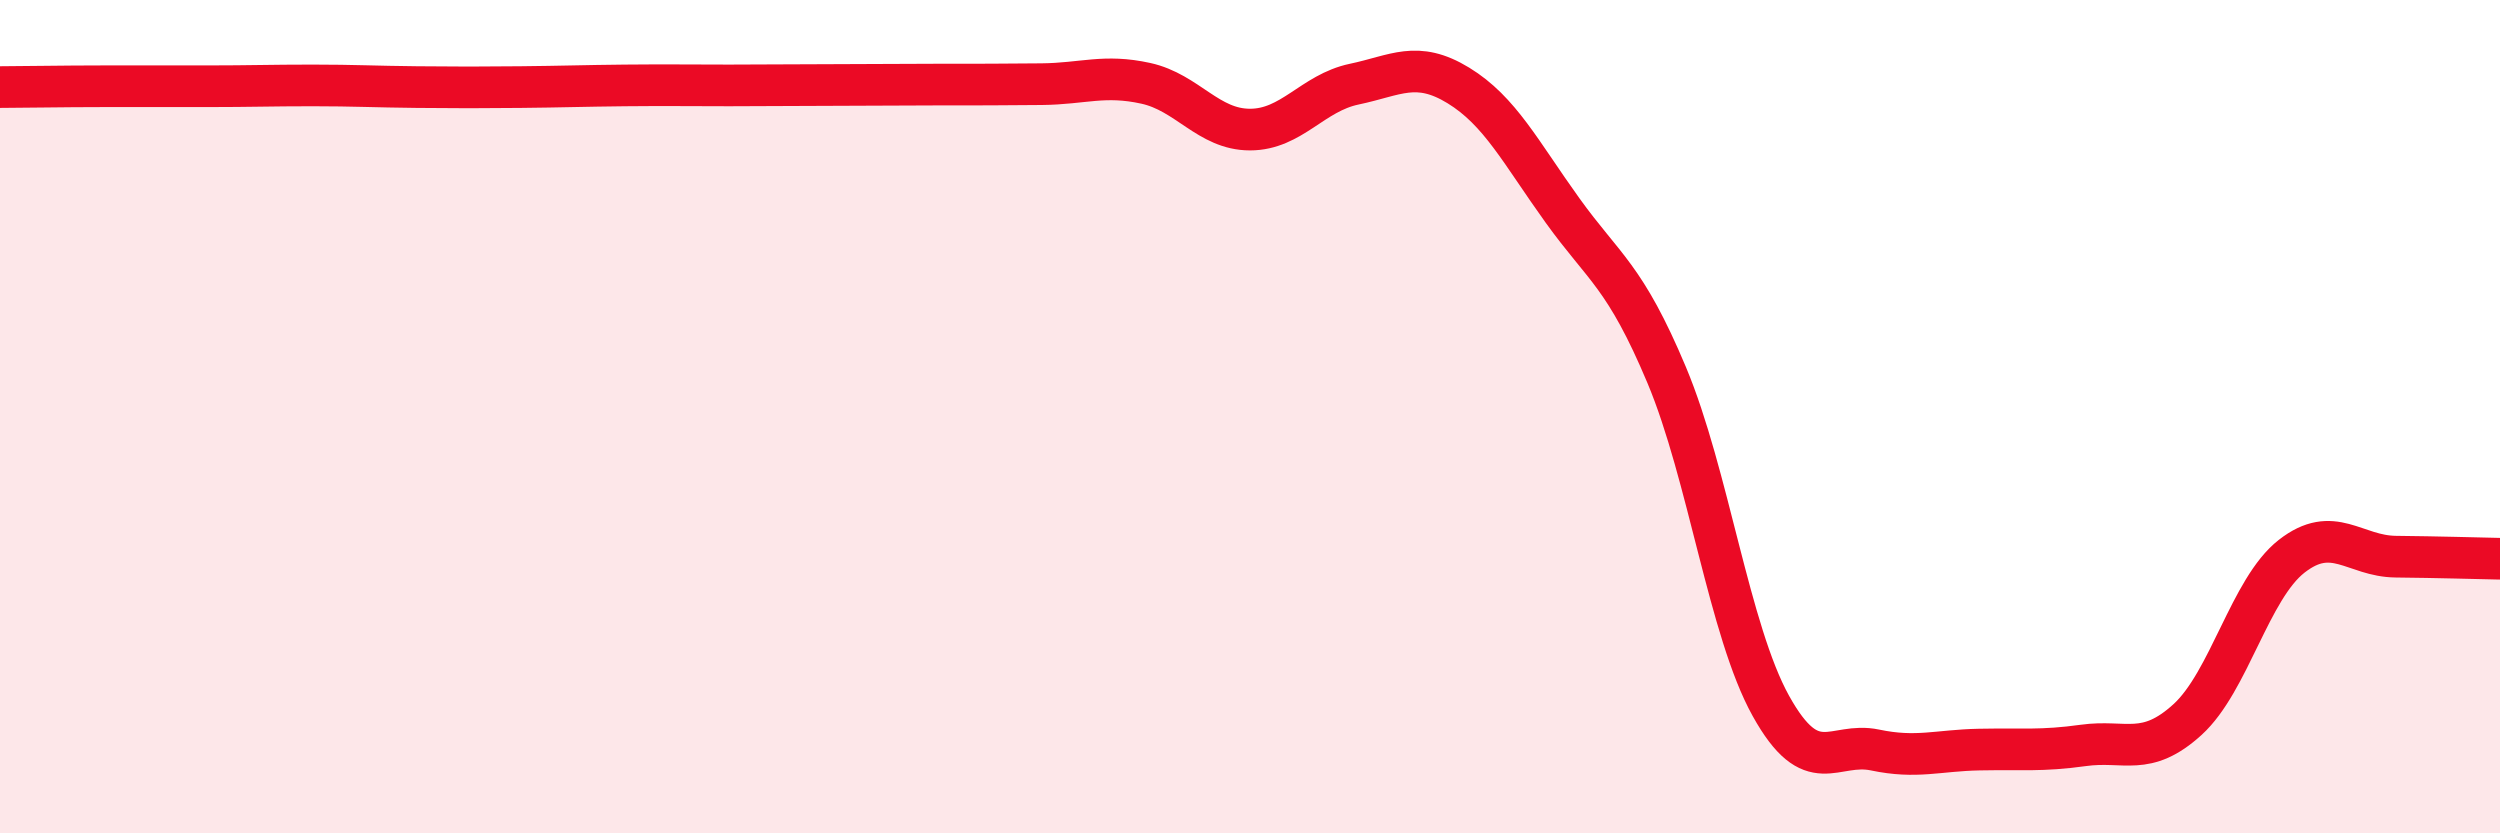
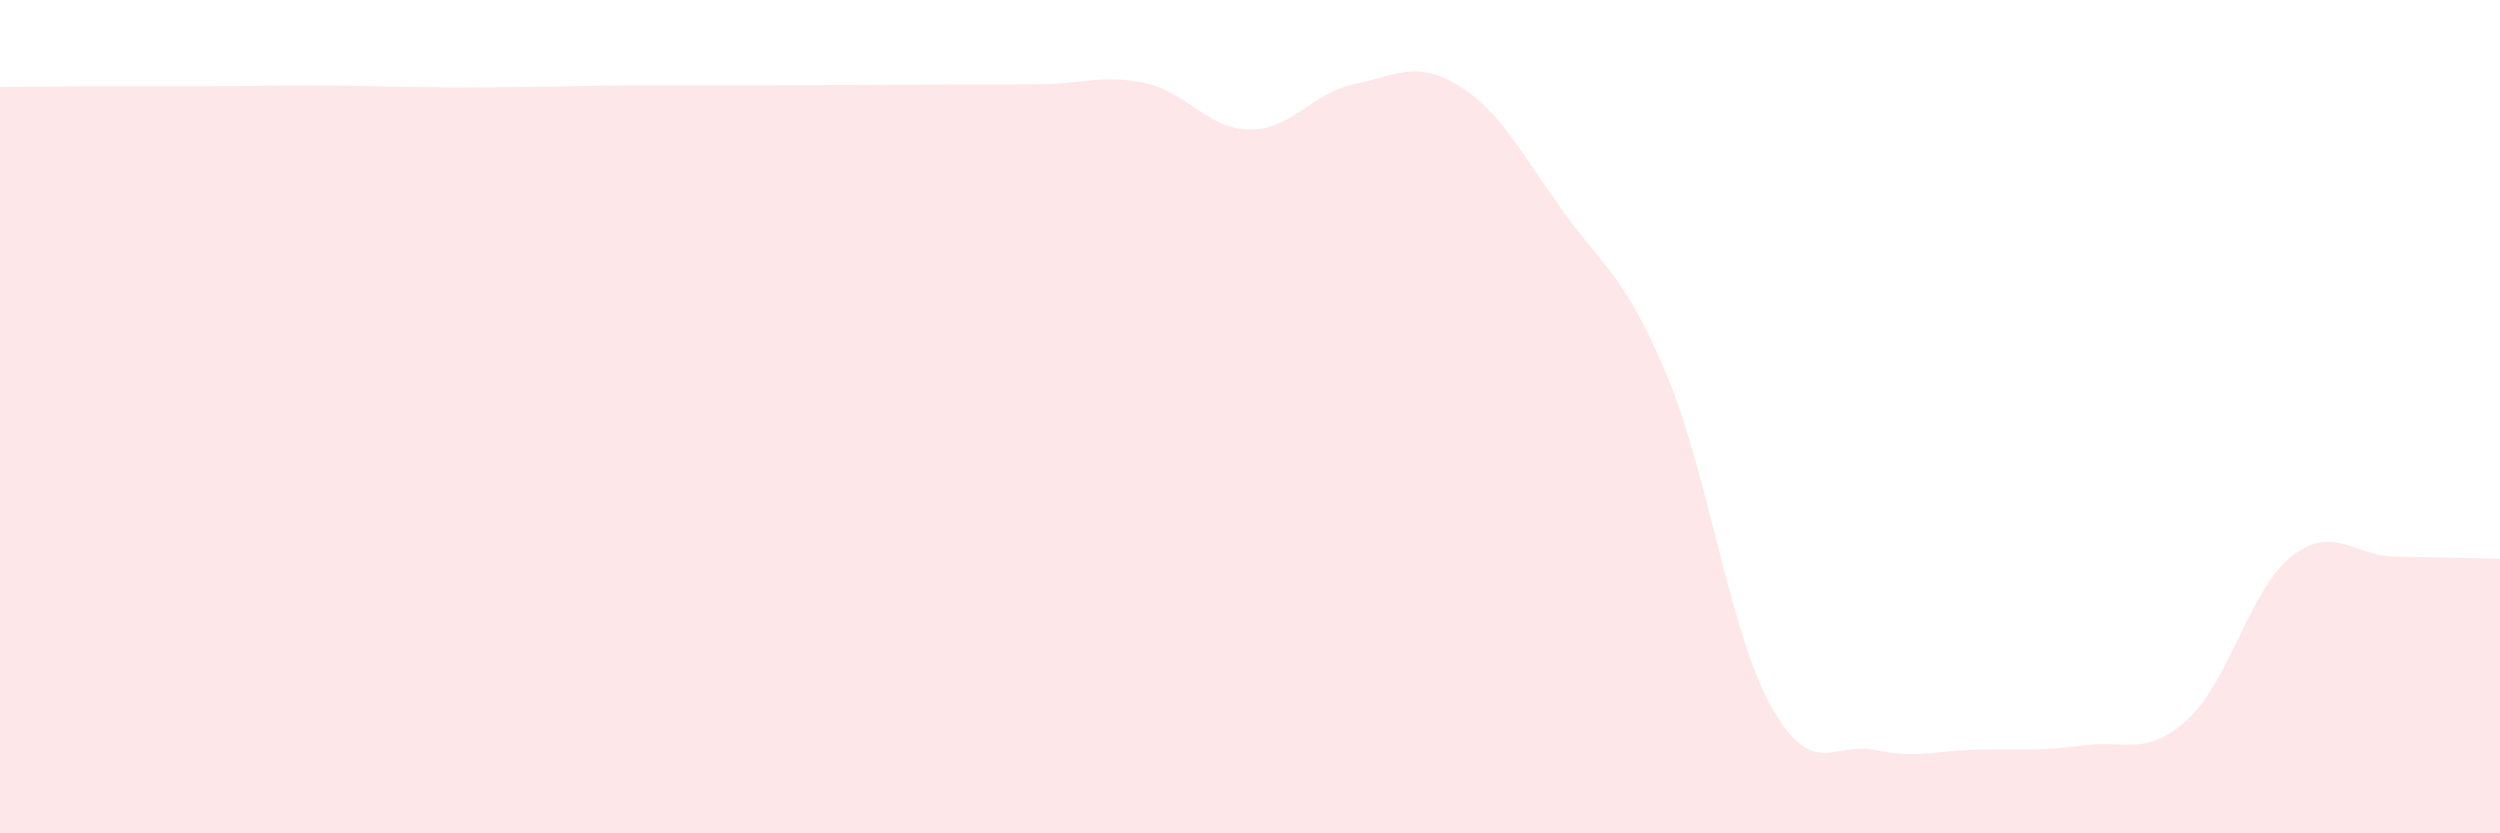
<svg xmlns="http://www.w3.org/2000/svg" width="60" height="20" viewBox="0 0 60 20">
  <path d="M 0,2.09 C 0.5,2.09 1.5,2.07 2.5,2.07 C 3.5,2.07 4,2.07 5,2.07 C 6,2.07 6.5,2.05 7.5,2.05 C 8.5,2.05 9,2.08 10,2.09 C 11,2.1 11.5,2.1 12.5,2.09 C 13.5,2.08 14,2.06 15,2.05 C 16,2.04 16.5,2.05 17.5,2.05 C 18.5,2.05 19,2.04 20,2.04 C 21,2.04 21.5,2.03 22.5,2.03 C 23.5,2.03 24,2.03 25,2.02 C 26,2.01 26.5,1.78 27.5,2 C 28.5,2.22 29,3.11 30,3.11 C 31,3.11 31.5,2.23 32.5,2.02 C 33.5,1.81 34,1.44 35,2.05 C 36,2.66 36.5,3.66 37.5,5.05 C 38.5,6.44 39,6.62 40,9 C 41,11.38 41.5,15.14 42.5,16.94 C 43.5,18.74 44,17.79 45,18 C 46,18.21 46.5,18.01 47.5,17.99 C 48.5,17.97 49,18.03 50,17.89 C 51,17.75 51.5,18.18 52.5,17.27 C 53.5,16.36 54,14.13 55,13.35 C 56,12.57 56.5,13.35 57.5,13.36 C 58.5,13.37 59.5,13.4 60,13.41L60 20L0 20Z" fill="#EB0A25" opacity="0.1" stroke-linecap="round" stroke-linejoin="round" />
-   <path d="M 0,2.09 C 0.5,2.09 1.5,2.07 2.5,2.07 C 3.5,2.07 4,2.07 5,2.07 C 6,2.07 6.5,2.05 7.5,2.05 C 8.5,2.05 9,2.08 10,2.09 C 11,2.1 11.5,2.1 12.5,2.09 C 13.5,2.08 14,2.06 15,2.05 C 16,2.04 16.5,2.05 17.5,2.05 C 18.5,2.05 19,2.04 20,2.04 C 21,2.04 21.5,2.03 22.5,2.03 C 23.5,2.03 24,2.03 25,2.02 C 26,2.01 26.5,1.78 27.5,2 C 28.5,2.22 29,3.11 30,3.11 C 31,3.11 31.5,2.23 32.5,2.02 C 33.5,1.81 34,1.44 35,2.05 C 36,2.66 36.5,3.66 37.5,5.05 C 38.5,6.44 39,6.62 40,9 C 41,11.38 41.5,15.14 42.5,16.94 C 43.5,18.74 44,17.79 45,18 C 46,18.21 46.5,18.01 47.5,17.99 C 48.5,17.97 49,18.03 50,17.89 C 51,17.75 51.5,18.18 52.5,17.27 C 53.5,16.36 54,14.13 55,13.35 C 56,12.57 56.5,13.35 57.5,13.36 C 58.5,13.37 59.5,13.4 60,13.41" stroke="#EB0A25" stroke-width="1" fill="none" stroke-linecap="round" stroke-linejoin="round" />
</svg>